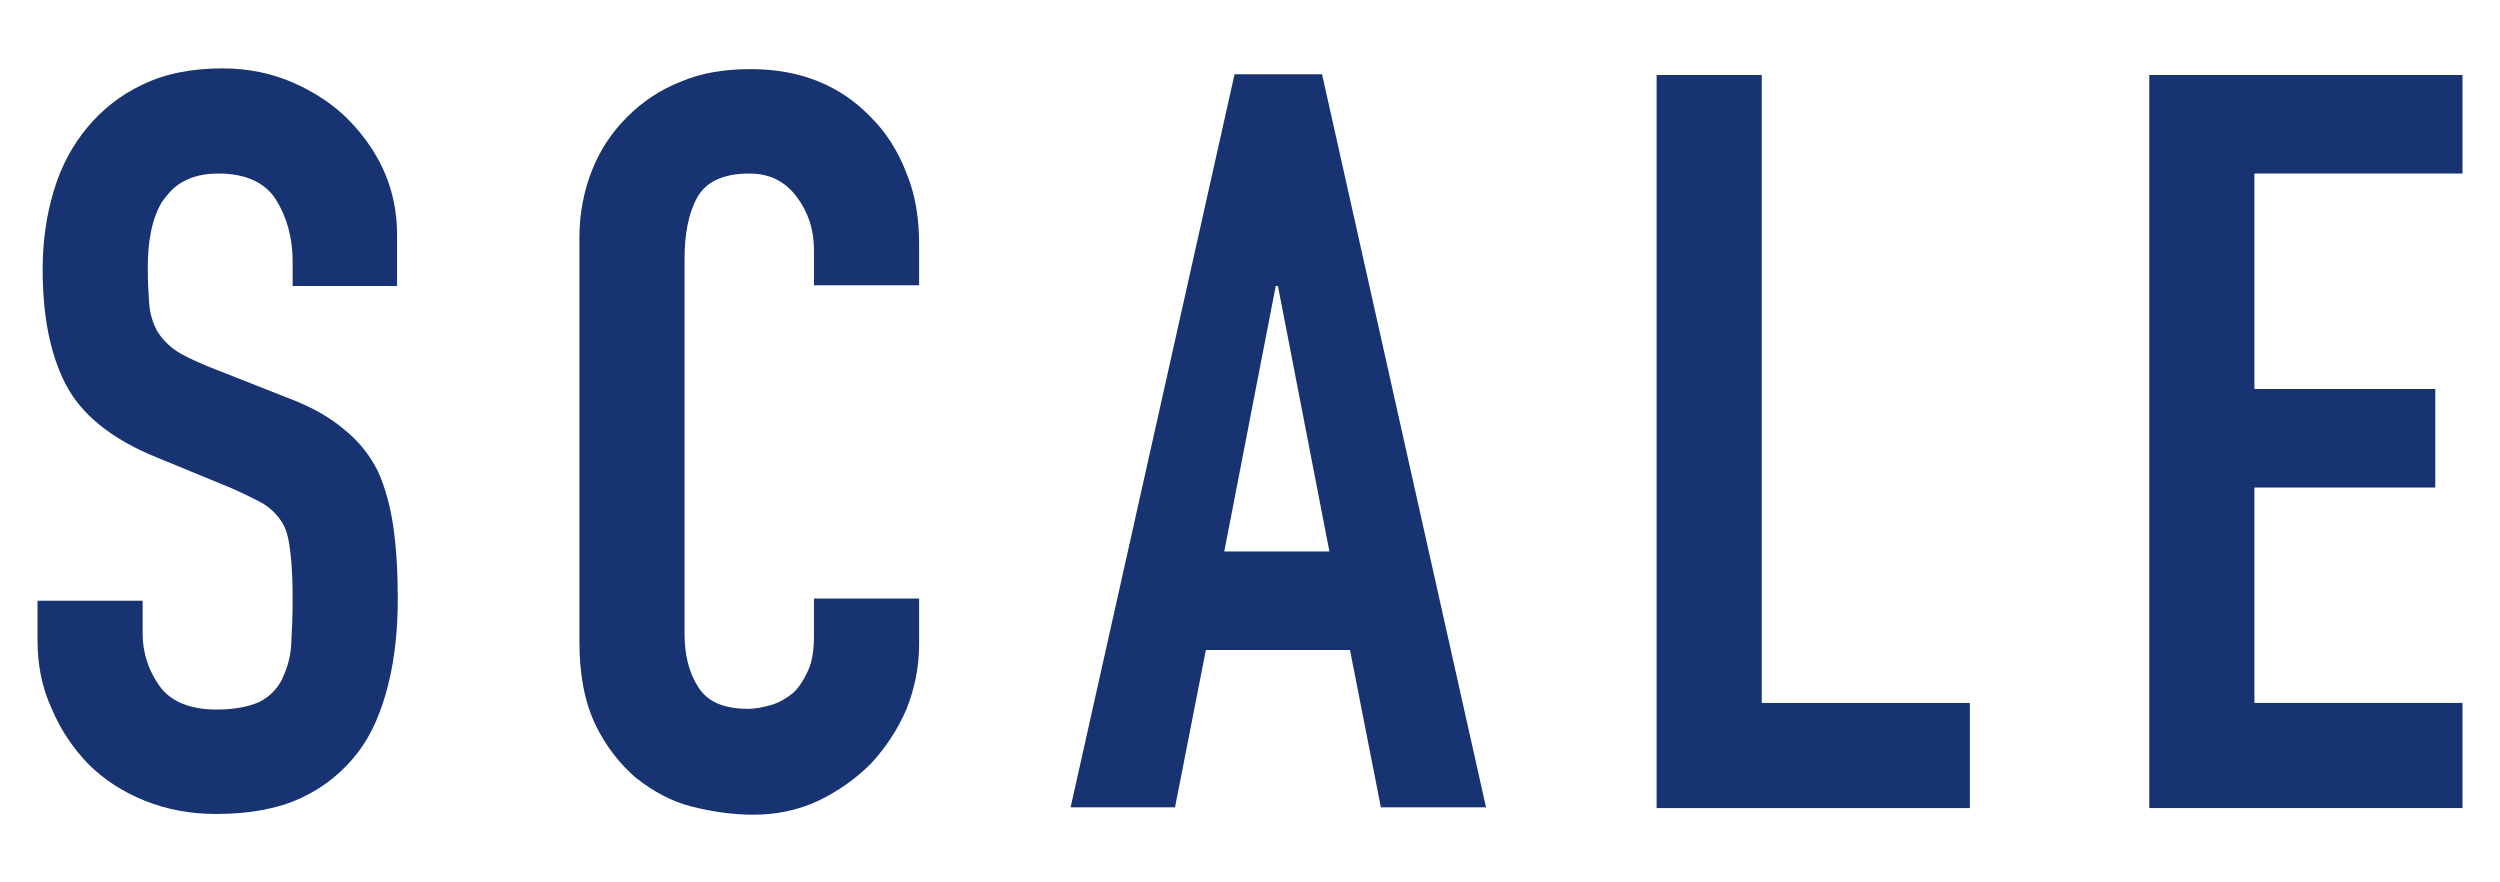
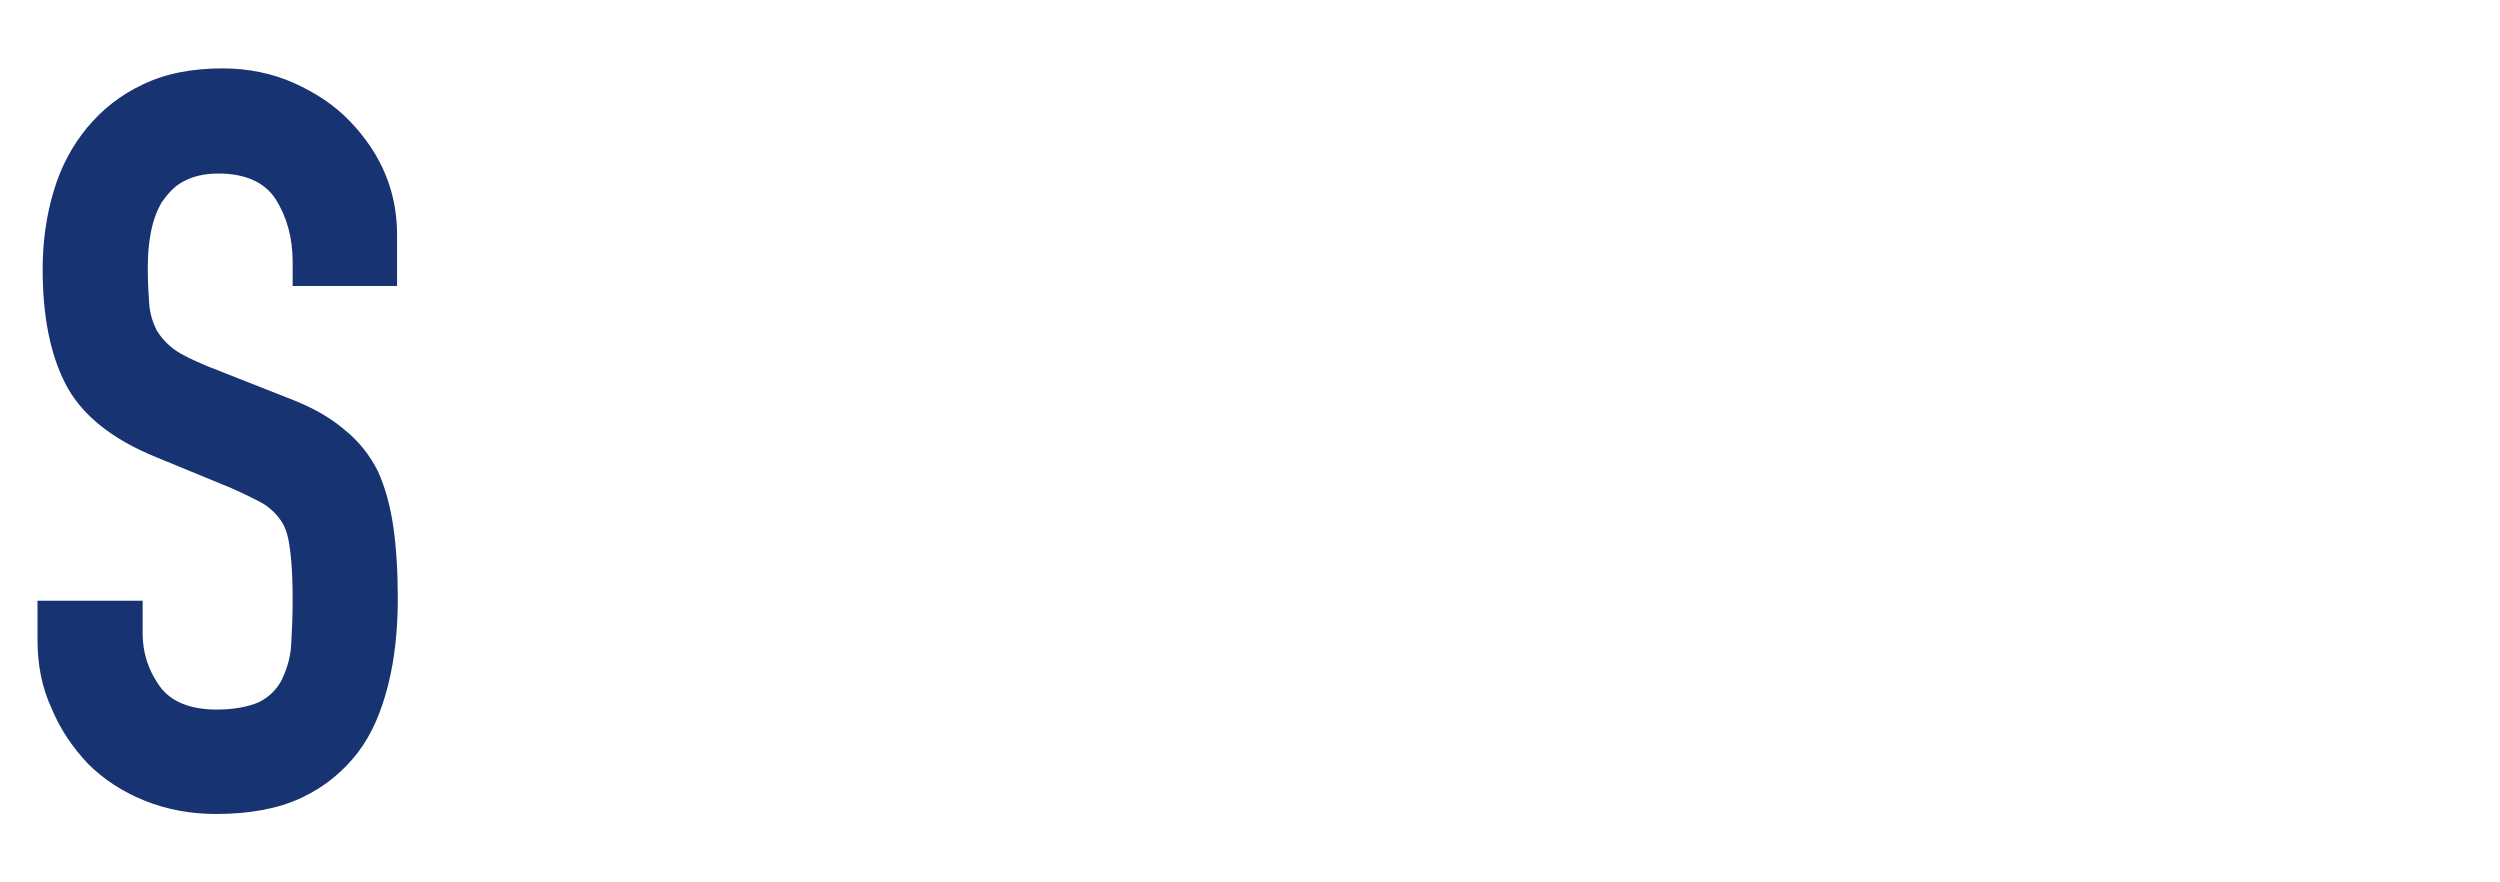
<svg xmlns="http://www.w3.org/2000/svg" version="1.1" id="レイヤー_1" x="0px" y="0px" width="34px" height="12px" viewBox="0 0 34 12" style="enable-background:new 0 0 34 12;" xml:space="preserve">
  <style type="text/css">
	.st0{fill:#173371;}
</style>
  <g>
    <g>
      <path class="st0" d="M5.41,3.89H3.98V3.56c0-0.33-0.08-0.61-0.23-0.85C3.6,2.48,3.34,2.36,2.97,2.36c-0.2,0-0.35,0.04-0.48,0.11    S2.28,2.64,2.2,2.75C2.13,2.87,2.08,3.01,2.05,3.17C2.02,3.32,2.01,3.48,2.01,3.65c0,0.2,0.01,0.36,0.02,0.49    c0.01,0.13,0.05,0.25,0.1,0.35c0.06,0.1,0.14,0.19,0.25,0.27C2.48,4.83,2.63,4.9,2.82,4.98l1.09,0.43    c0.32,0.12,0.57,0.26,0.77,0.43C4.88,6,5.03,6.19,5.14,6.41c0.1,0.22,0.17,0.48,0.21,0.76c0.04,0.28,0.06,0.61,0.06,0.97    c0,0.42-0.04,0.81-0.13,1.17s-0.22,0.67-0.41,0.92c-0.2,0.26-0.45,0.47-0.77,0.62c-0.32,0.15-0.71,0.22-1.16,0.22    c-0.35,0-0.67-0.06-0.97-0.18s-0.56-0.29-0.77-0.5C0.99,10.17,0.82,9.92,0.7,9.63C0.57,9.35,0.51,9.04,0.51,8.7V8.17h1.43v0.45    c0,0.26,0.08,0.5,0.23,0.71c0.15,0.21,0.41,0.32,0.78,0.32c0.24,0,0.43-0.04,0.57-0.1c0.14-0.07,0.24-0.17,0.31-0.3    C3.9,9.1,3.95,8.95,3.96,8.77c0.01-0.18,0.02-0.39,0.02-0.61c0-0.26-0.01-0.48-0.03-0.64C3.93,7.34,3.9,7.21,3.84,7.11    C3.77,7,3.69,6.92,3.58,6.85C3.47,6.79,3.33,6.72,3.15,6.64L2.13,6.22c-0.62-0.25-1.03-0.59-1.24-1S0.58,4.29,0.58,3.66    c0-0.37,0.05-0.73,0.15-1.06c0.1-0.34,0.26-0.63,0.46-0.87c0.2-0.24,0.45-0.44,0.75-0.58C2.25,1,2.61,0.93,3.03,0.93    C3.38,0.93,3.71,1,4,1.13c0.29,0.13,0.55,0.3,0.76,0.52c0.43,0.45,0.64,0.96,0.64,1.54V3.89z" />
-       <path class="st0" d="M12.5,8.14v0.62c0,0.31-0.06,0.6-0.17,0.88c-0.12,0.28-0.28,0.52-0.48,0.74c-0.21,0.21-0.45,0.38-0.72,0.51    c-0.28,0.13-0.57,0.19-0.89,0.19c-0.27,0-0.55-0.04-0.83-0.11c-0.28-0.07-0.53-0.21-0.76-0.39c-0.22-0.19-0.41-0.43-0.55-0.72    C7.95,9.55,7.88,9.17,7.88,8.72V3.23c0-0.33,0.06-0.63,0.17-0.91C8.16,2.04,8.32,1.8,8.53,1.59c0.21-0.21,0.45-0.37,0.73-0.48    c0.28-0.12,0.6-0.17,0.95-0.17c0.67,0,1.22,0.22,1.64,0.66c0.21,0.21,0.37,0.47,0.48,0.76c0.12,0.29,0.17,0.61,0.17,0.96v0.56    h-1.43V3.4c0-0.28-0.08-0.52-0.24-0.73c-0.16-0.21-0.37-0.31-0.64-0.31c-0.35,0-0.59,0.11-0.71,0.33    c-0.12,0.22-0.17,0.5-0.17,0.83v5.1c0,0.29,0.06,0.53,0.19,0.73c0.13,0.2,0.35,0.29,0.68,0.29c0.09,0,0.19-0.02,0.3-0.05    c0.11-0.03,0.21-0.09,0.3-0.16c0.08-0.07,0.15-0.18,0.21-0.31c0.06-0.13,0.08-0.29,0.08-0.49V8.14H12.5z" />
-       <path class="st0" d="M14.56,10.98l2.23-9.97h1.19l2.23,9.97h-1.43l-0.42-2.14H16.4l-0.42,2.14H14.56z M18.08,7.5l-0.7-3.61h-0.03    l-0.7,3.61H18.08z" />
-       <path class="st0" d="M22.53,10.98V1.02h1.43v8.54h2.83v1.43H22.53z" />
-       <path class="st0" d="M29.23,10.98V1.02h4.26v1.34h-2.83v2.93h2.46v1.34h-2.46v2.93h2.83v1.43H29.23z" />
    </g>
  </g>
</svg>